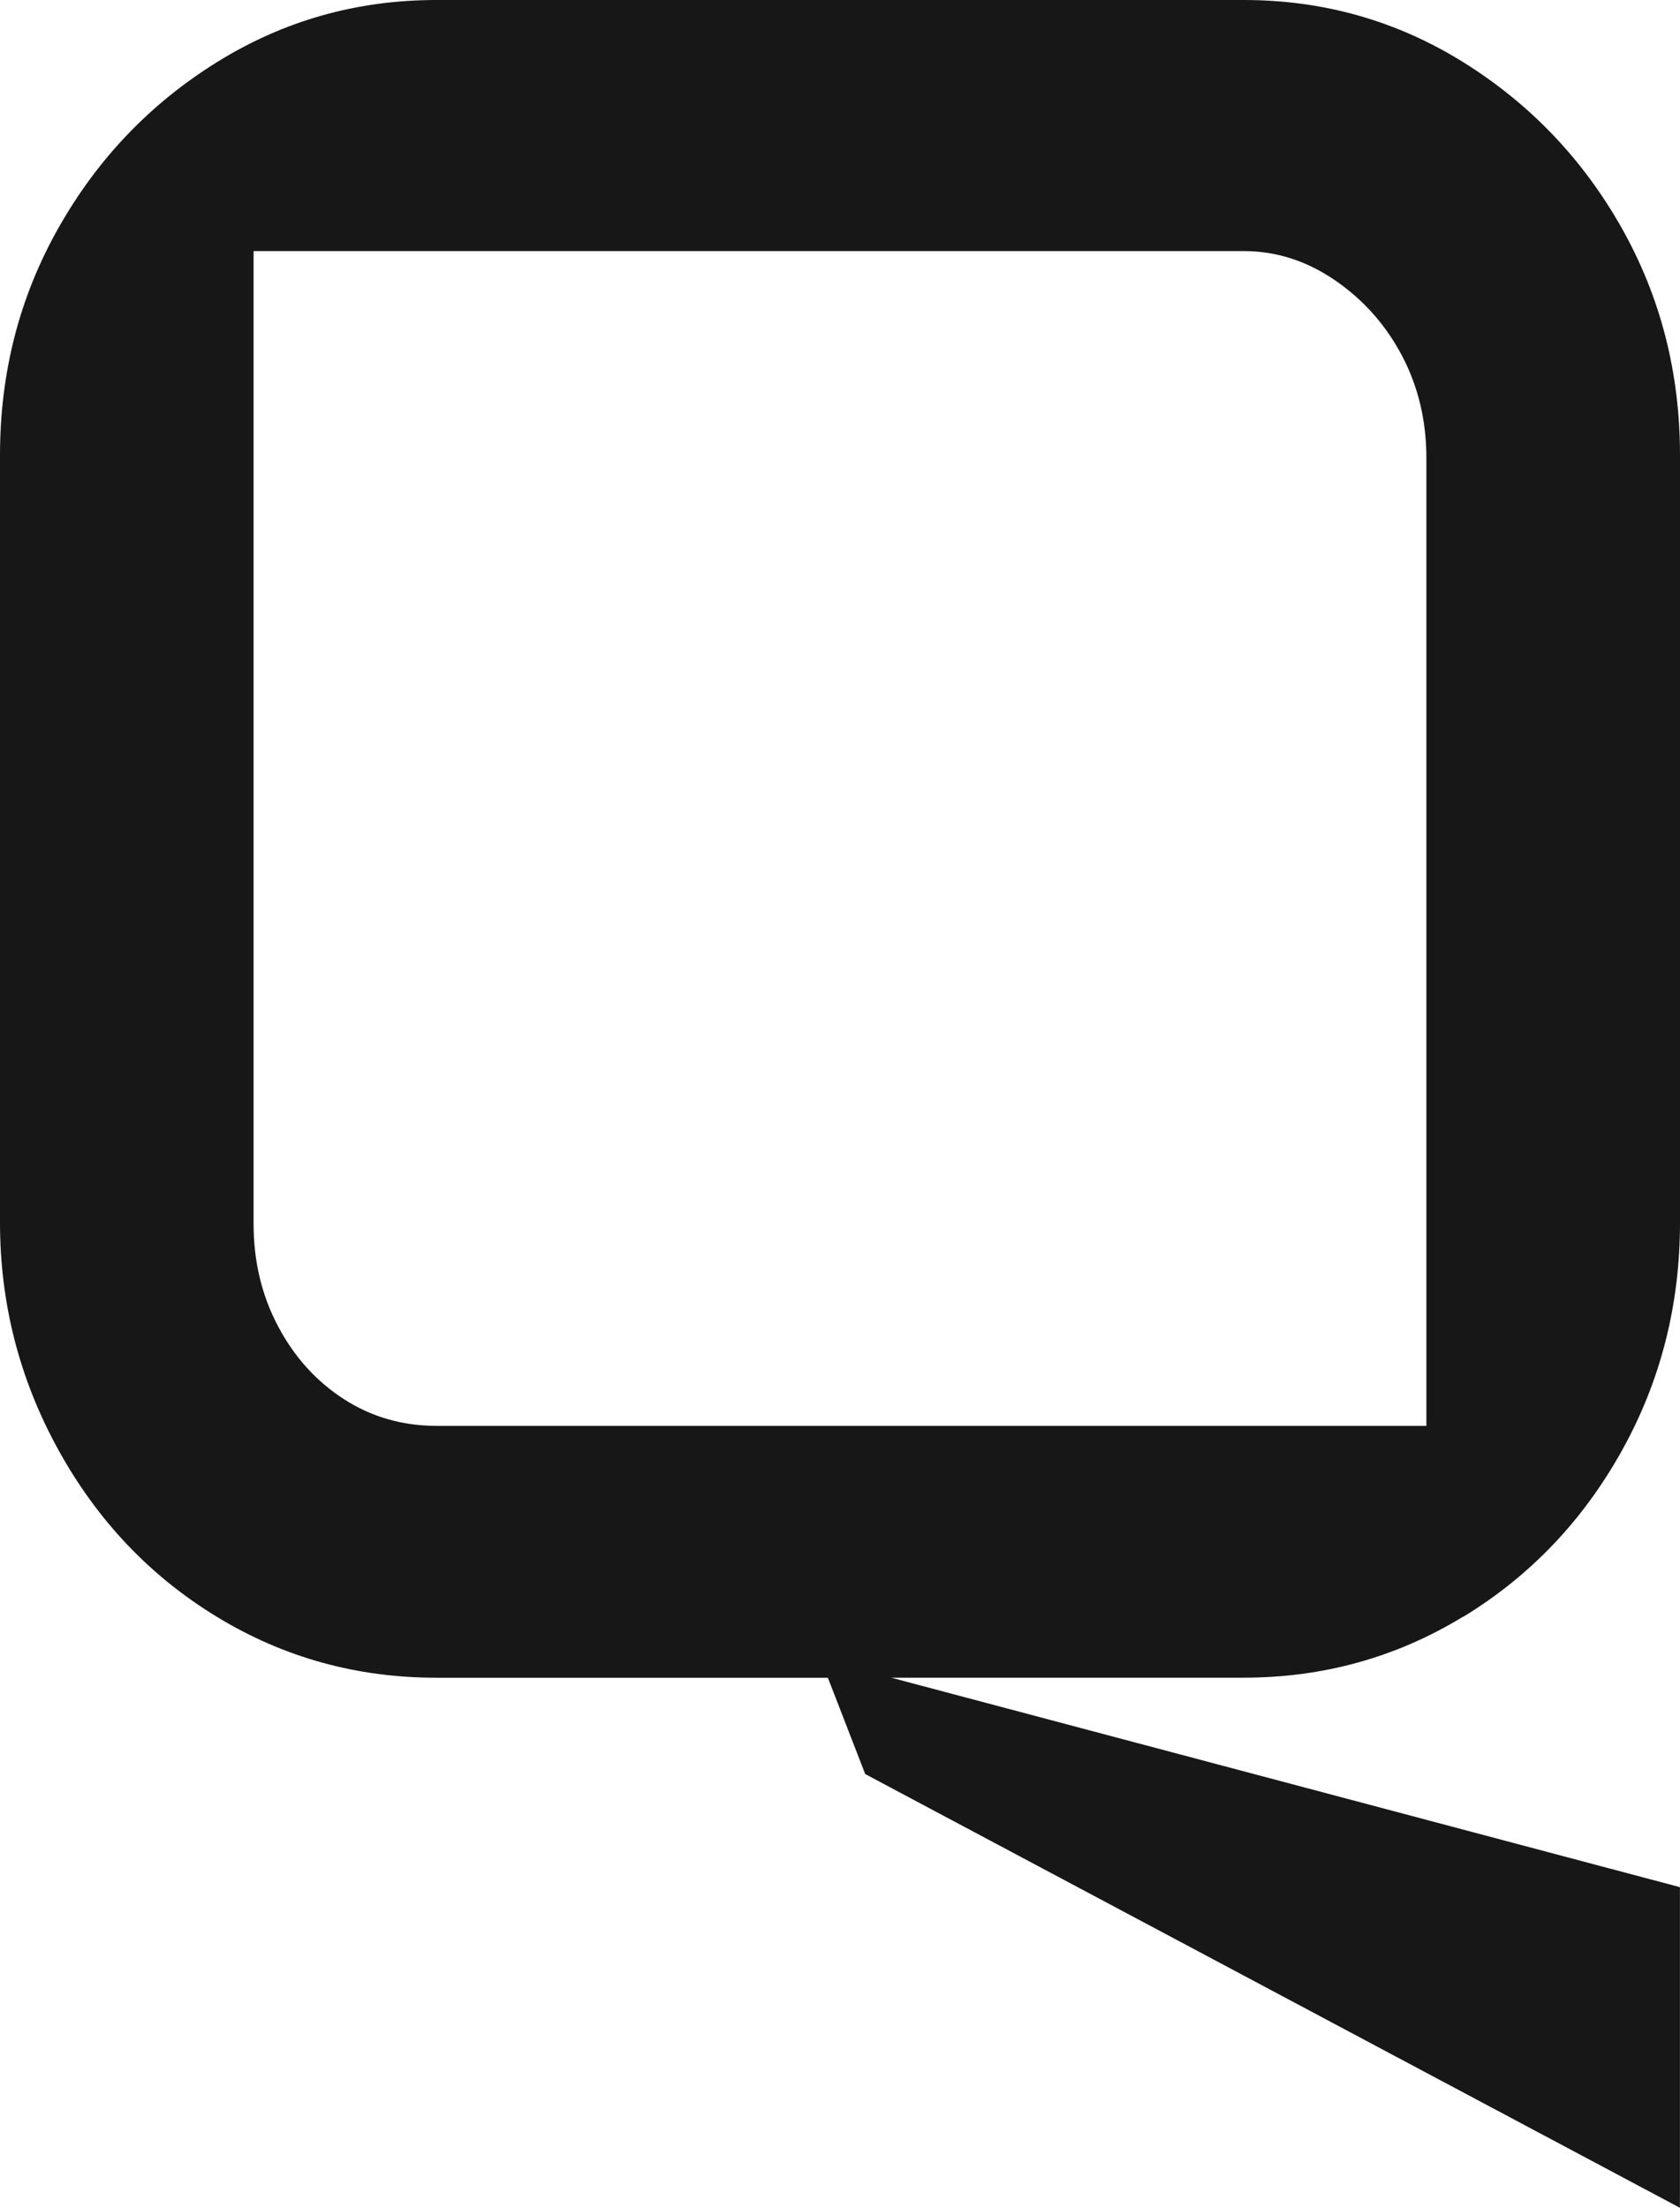
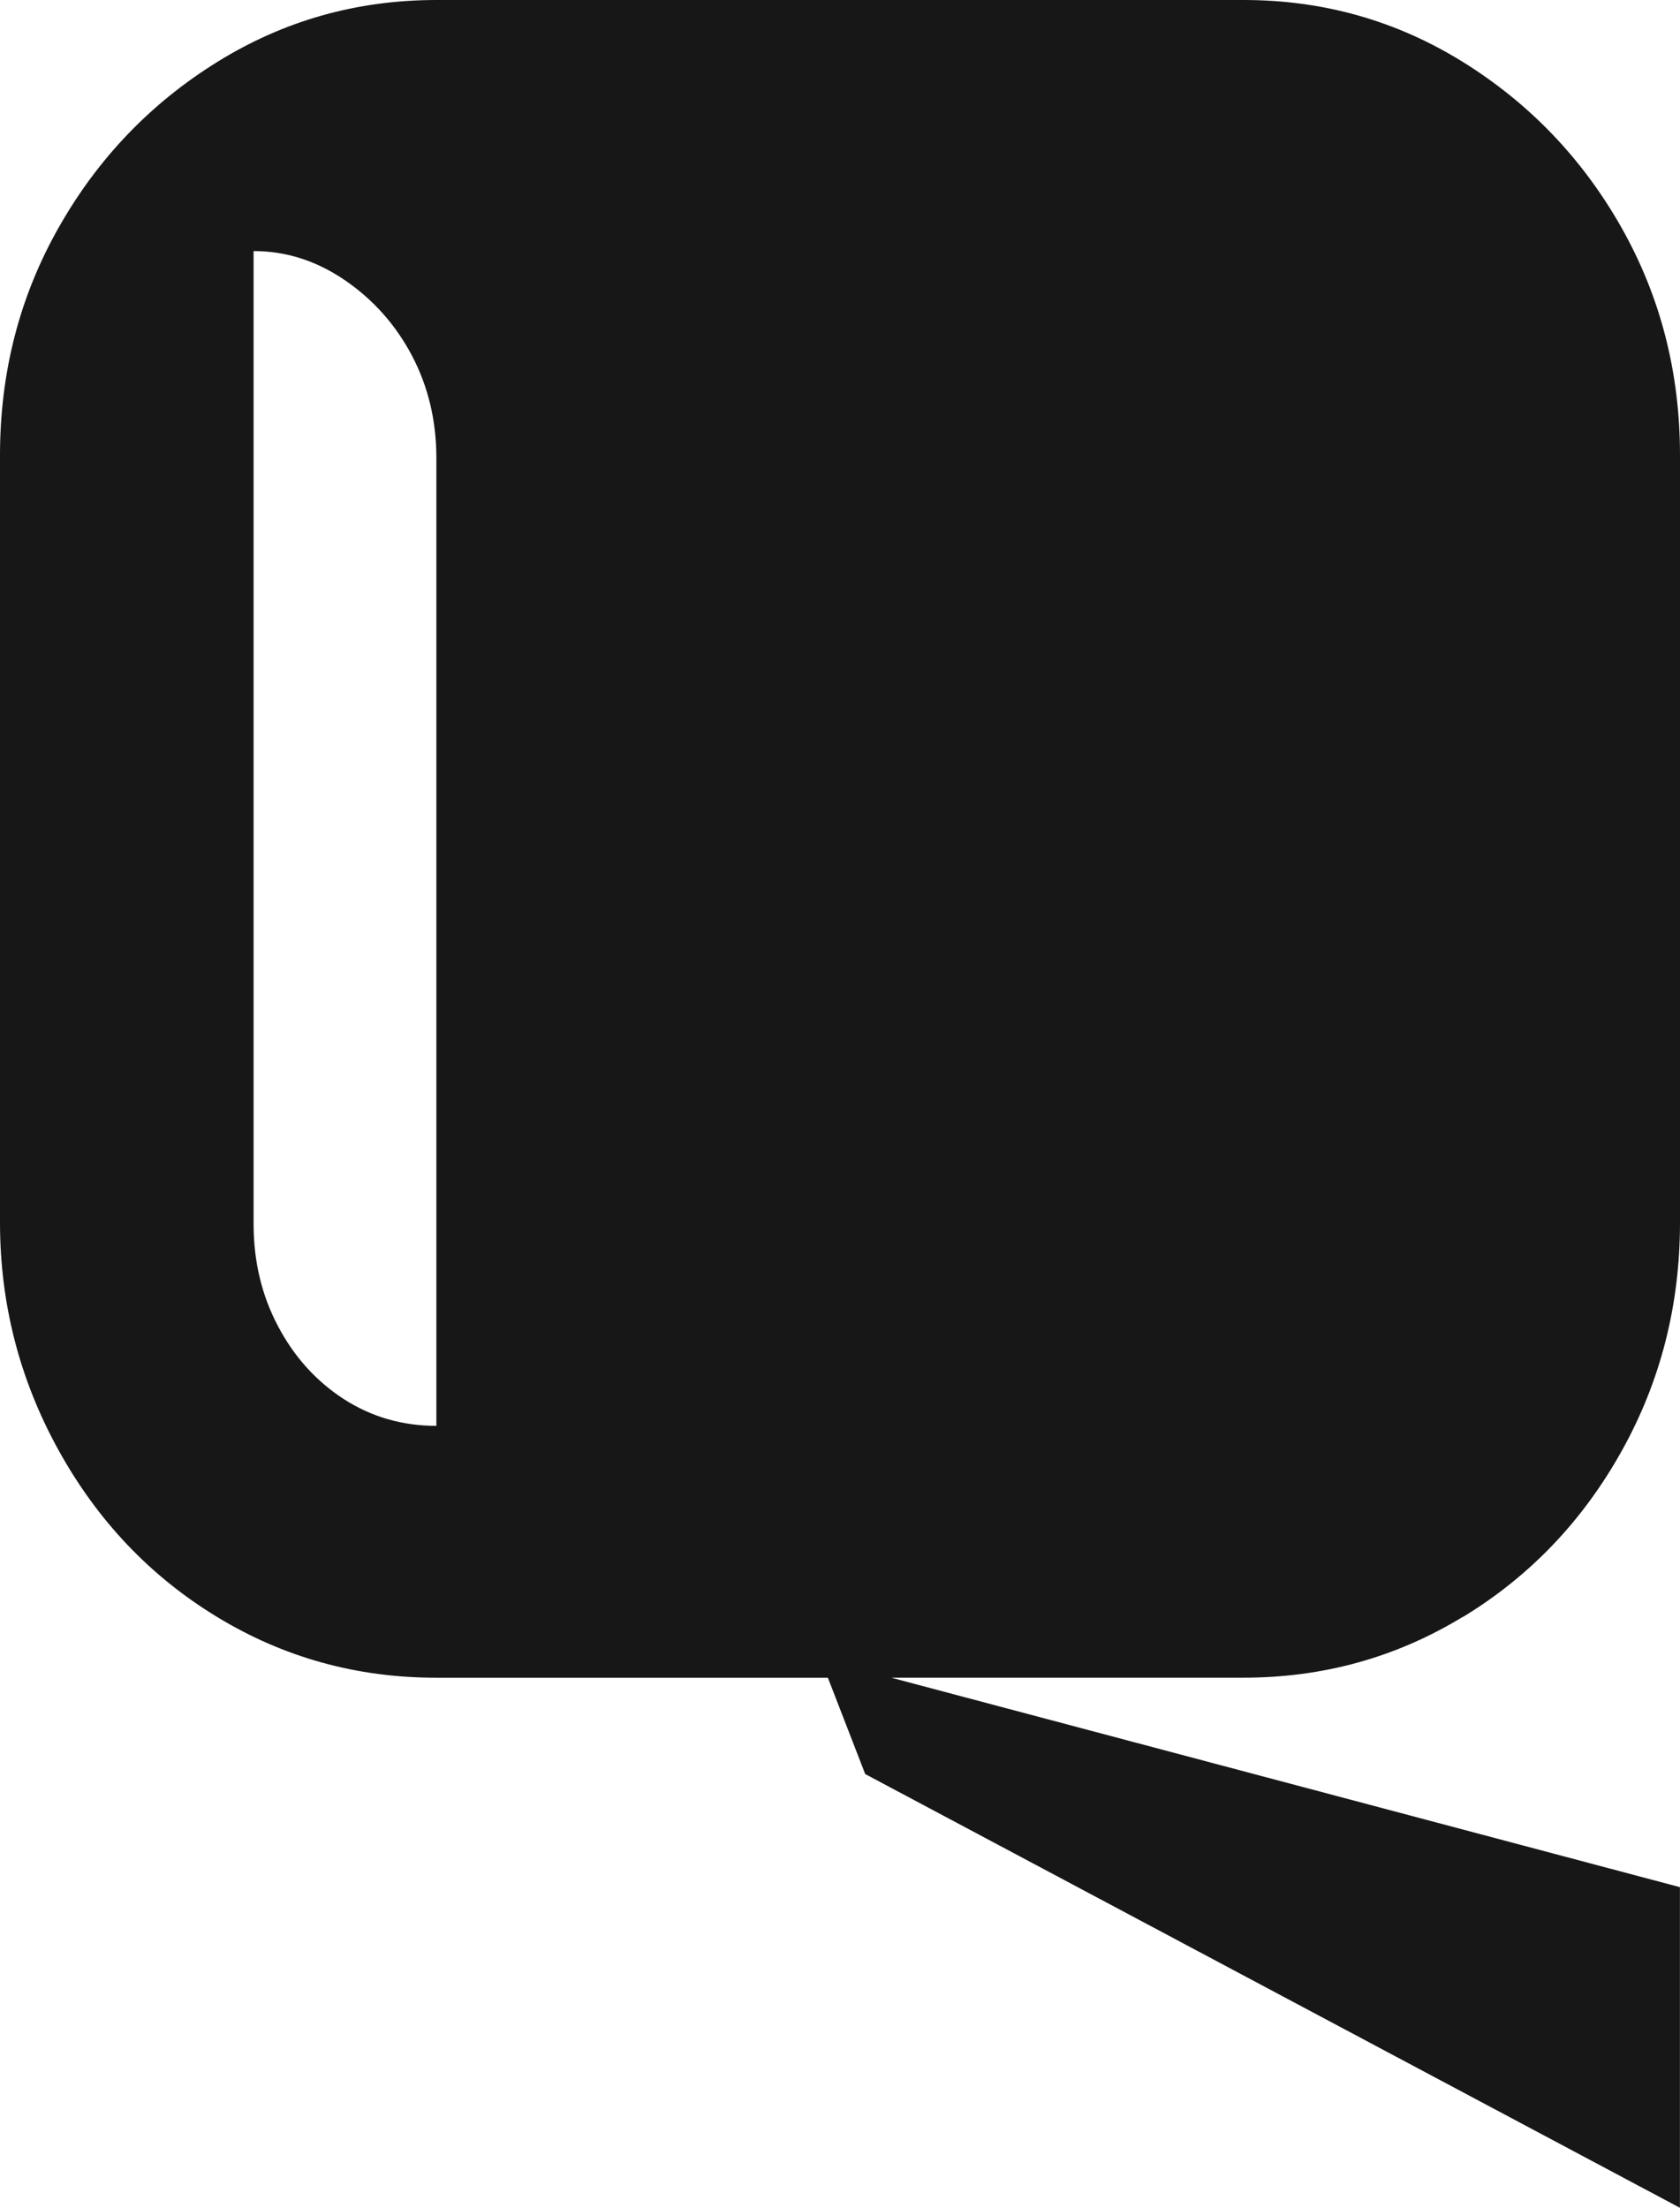
<svg xmlns="http://www.w3.org/2000/svg" id="Lager_2" viewBox="0 0 419.98 551.98">
  <defs>
    <style>.cls-1{fill:#171717;}</style>
  </defs>
  <g id="Layer_1">
-     <path class="cls-1" d="M365.75,404.24c16.66-10.14,29.86-23.94,39.61-41.4,9.75-17.44,14.62-36.53,14.62-57.22V113.84c0-20.69-4.87-39.66-14.62-56.92-9.75-17.24-22.97-31.04-39.61-41.4-16.66-10.35-34.96-15.52-54.85-15.52H109.11c-19.92,0-38.19,5.17-54.85,15.52-16.66,10.35-29.86,24.16-39.61,41.4C4.87,74.18,0,93.15,0,113.84v191.77c0,20.29,4.87,39.26,14.62,56.92,9.75,17.66,22.95,31.56,39.61,41.7,16.66,10.15,34.94,15.22,54.85,15.22h97.88l9.33,24.08,203.67,108.44v-80.16l-197.16-52.37h88.05c19.9,0,38.19-5.07,54.85-15.22l.04.02ZM109.11,356.48c-8.53,0-16.26-2.24-23.17-6.7-6.91-4.47-12.4-10.55-16.46-18.26-4.07-7.7-6.09-16.22-6.09-25.58V62.77h247.49c8.13,0,15.74,2.43,22.85,7.3,7.11,4.87,12.7,11.17,16.76,18.87,4.05,7.72,6.09,16.24,6.09,25.58v241.97H109.11v-.02Z" />
+     <path class="cls-1" d="M365.75,404.24c16.66-10.14,29.86-23.94,39.61-41.4,9.75-17.44,14.62-36.53,14.62-57.22V113.84c0-20.69-4.87-39.66-14.62-56.92-9.75-17.24-22.97-31.04-39.61-41.4-16.66-10.35-34.96-15.52-54.85-15.52H109.11c-19.92,0-38.19,5.17-54.85,15.52-16.66,10.35-29.86,24.16-39.61,41.4C4.87,74.18,0,93.15,0,113.84v191.77c0,20.29,4.87,39.26,14.62,56.92,9.75,17.66,22.95,31.56,39.61,41.7,16.66,10.15,34.94,15.22,54.85,15.22h97.88l9.33,24.08,203.67,108.44v-80.16l-197.16-52.37h88.05c19.9,0,38.19-5.07,54.85-15.22l.04.02ZM109.11,356.48c-8.53,0-16.26-2.24-23.17-6.7-6.91-4.47-12.4-10.55-16.46-18.26-4.07-7.7-6.09-16.22-6.09-25.58V62.77c8.13,0,15.74,2.43,22.85,7.3,7.11,4.87,12.7,11.17,16.76,18.87,4.05,7.72,6.09,16.24,6.09,25.58v241.97H109.11v-.02Z" />
  </g>
</svg>